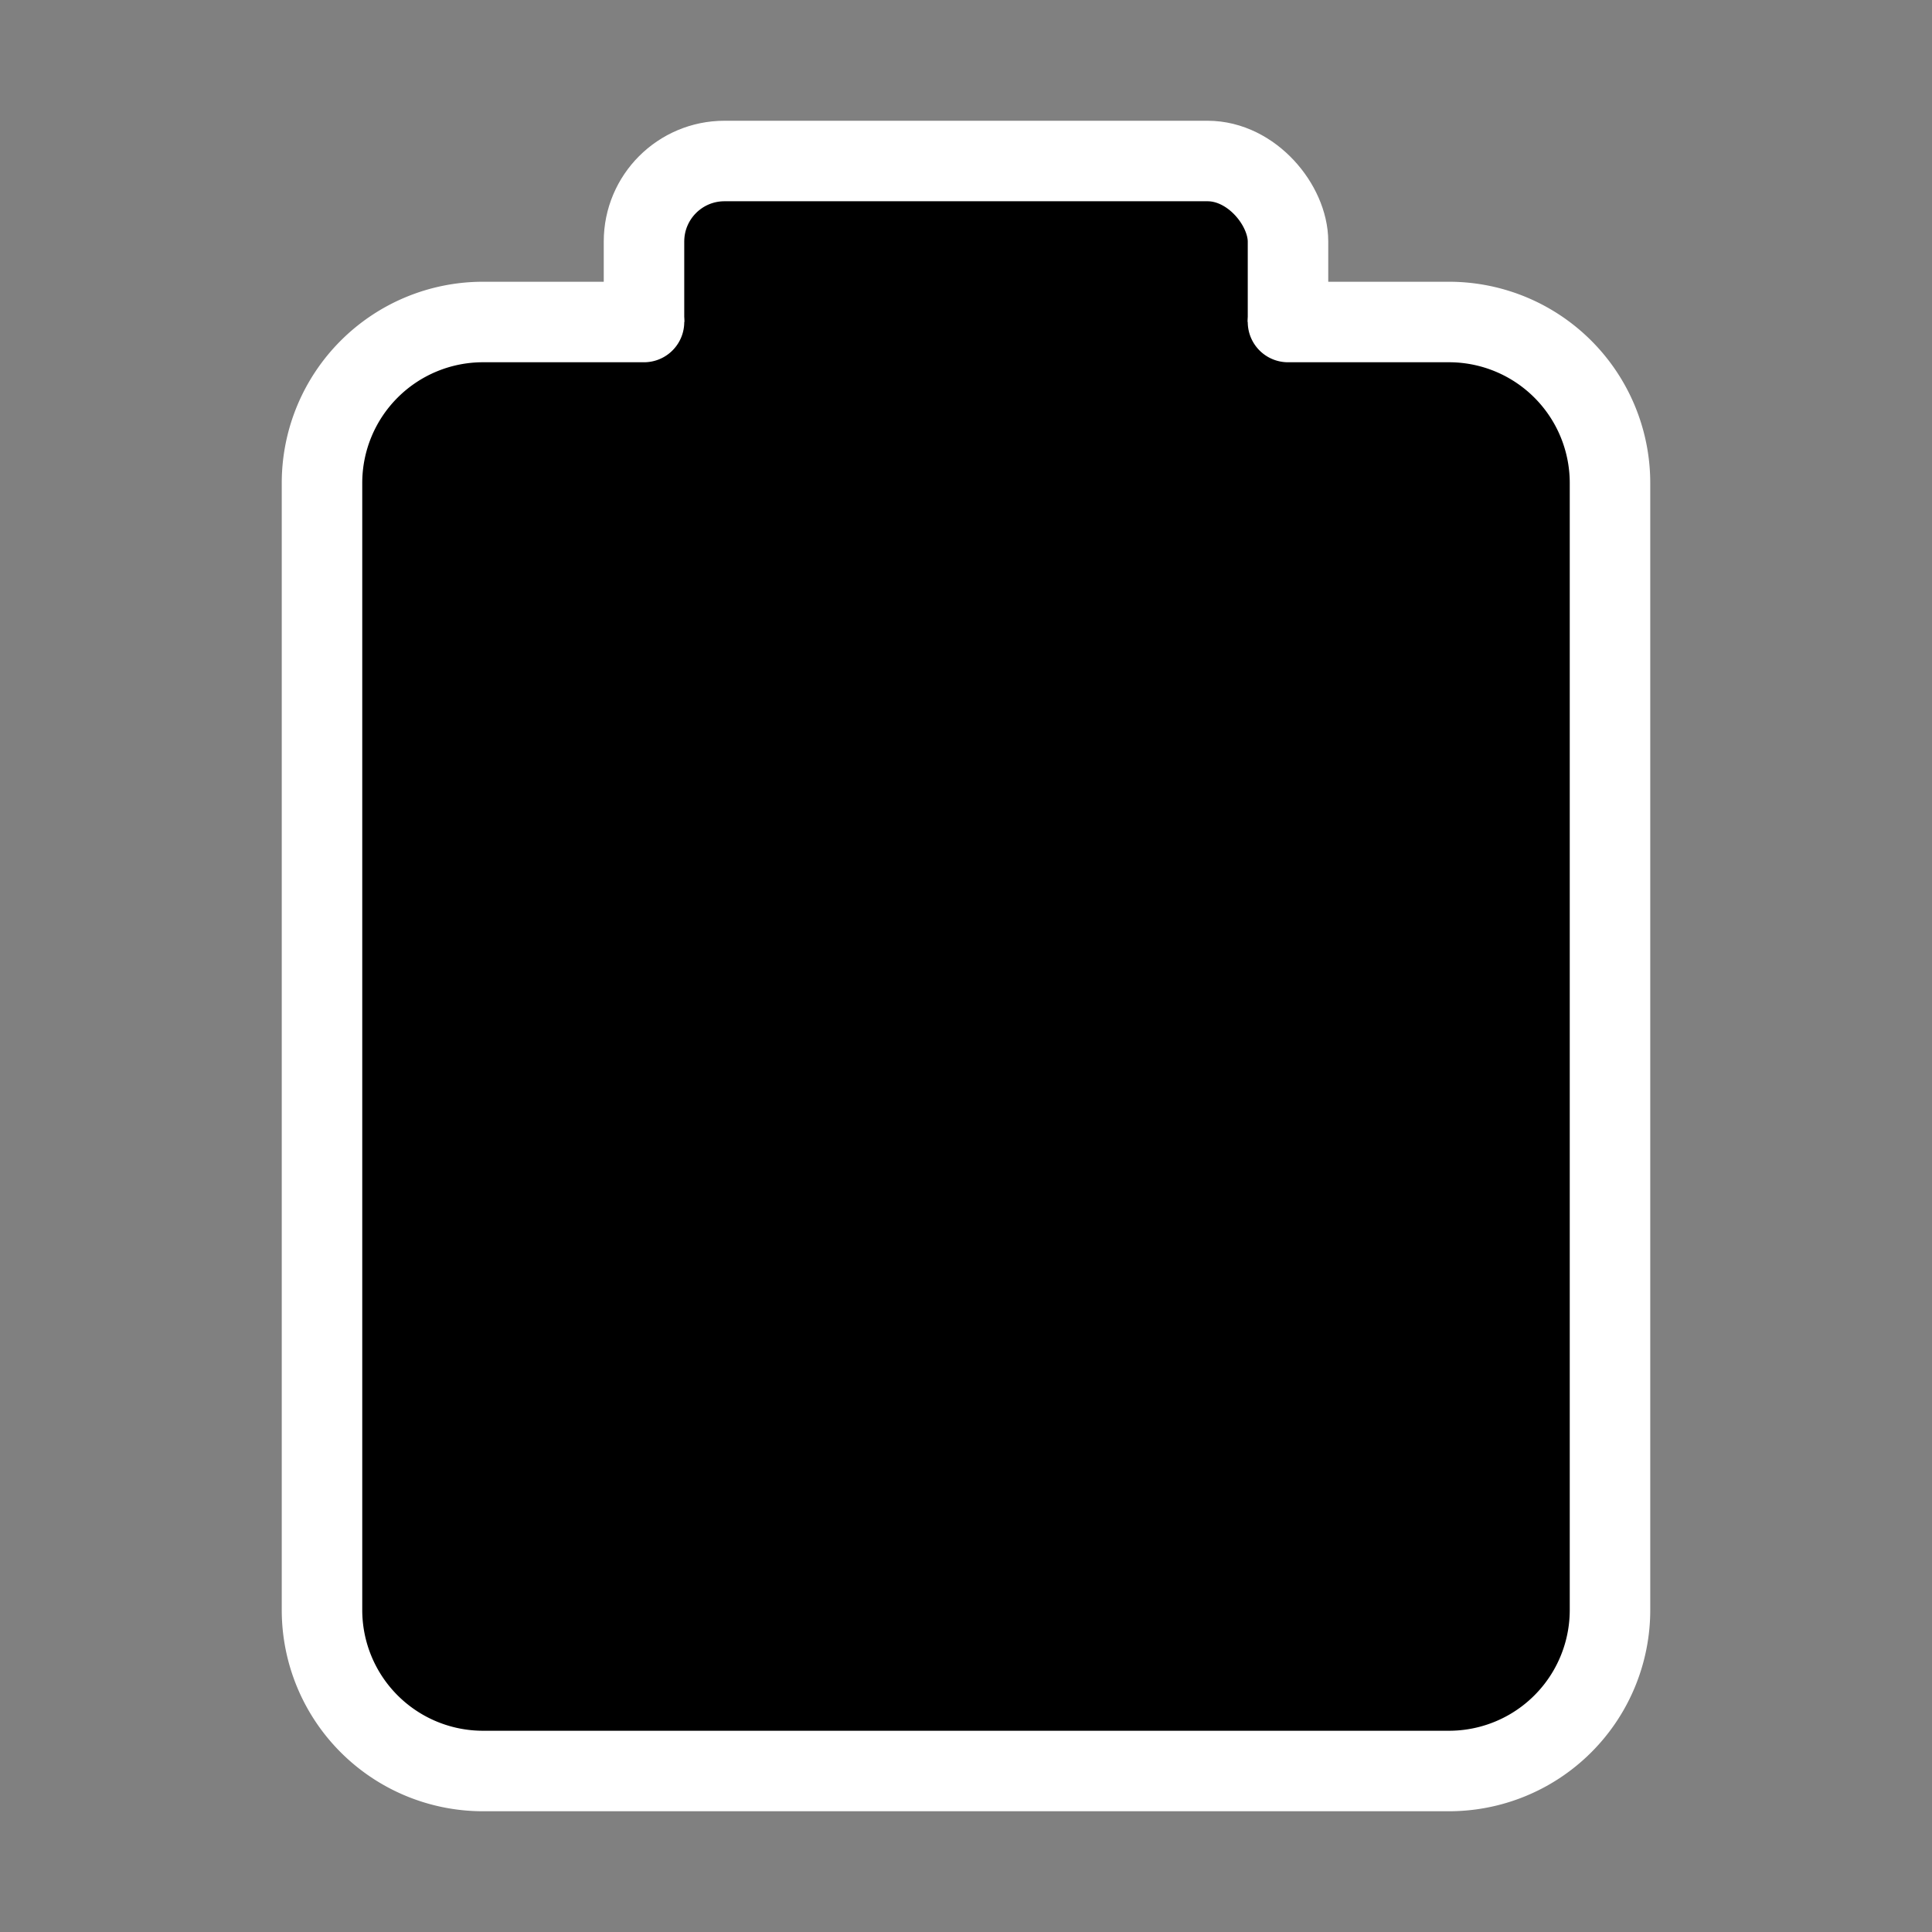
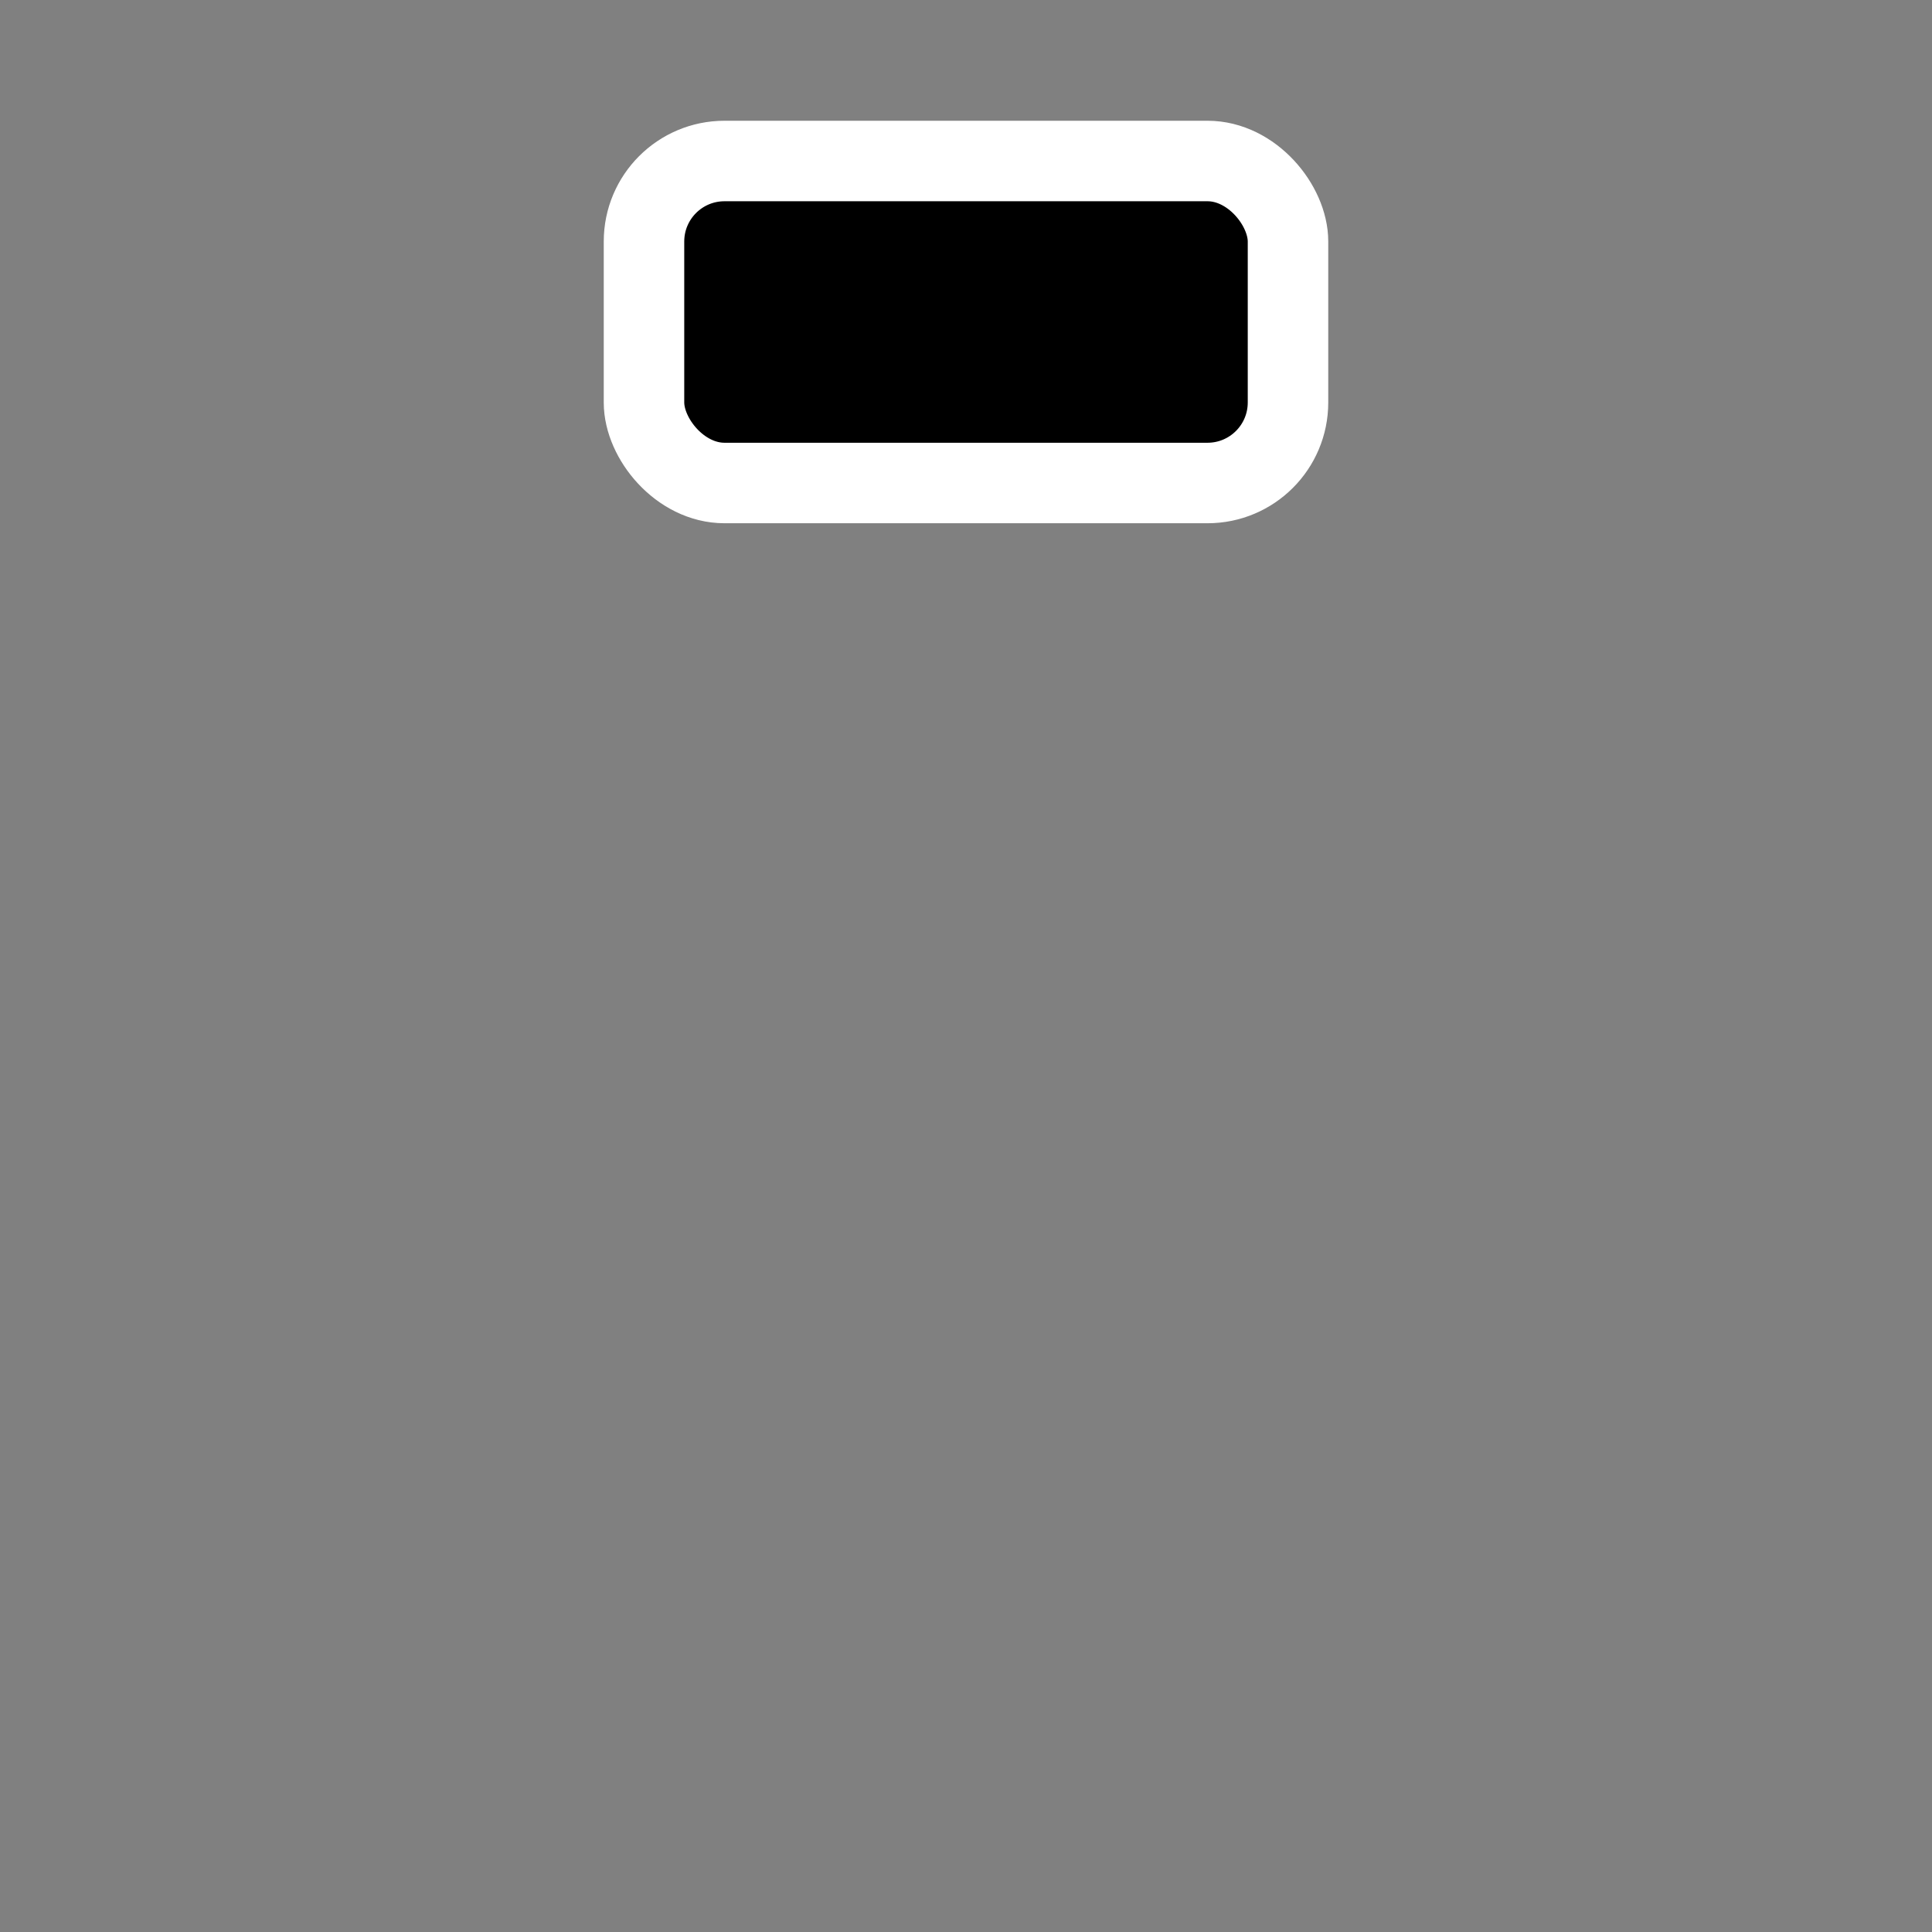
<svg xmlns="http://www.w3.org/2000/svg" width="24" height="24" viewBox="0 0 24 24" fill="black" stroke="white" stroke-width="1" stroke-linecap="round" stroke-linejoin="round" class="lucide lucide-clipboard">
  <rect x="0" y="0" width="24" height="24" fill="#808080" stroke="none" />
  <rect width="8" height="4" x="8" y="2" rx="1" ry="1" />
-   <path d="M16 4h2a2 2 0 0 1 2 2v14a2 2 0 0 1-2 2H6a2 2 0 0 1-2-2V6a2 2 0 0 1 2-2h2" />
</svg>